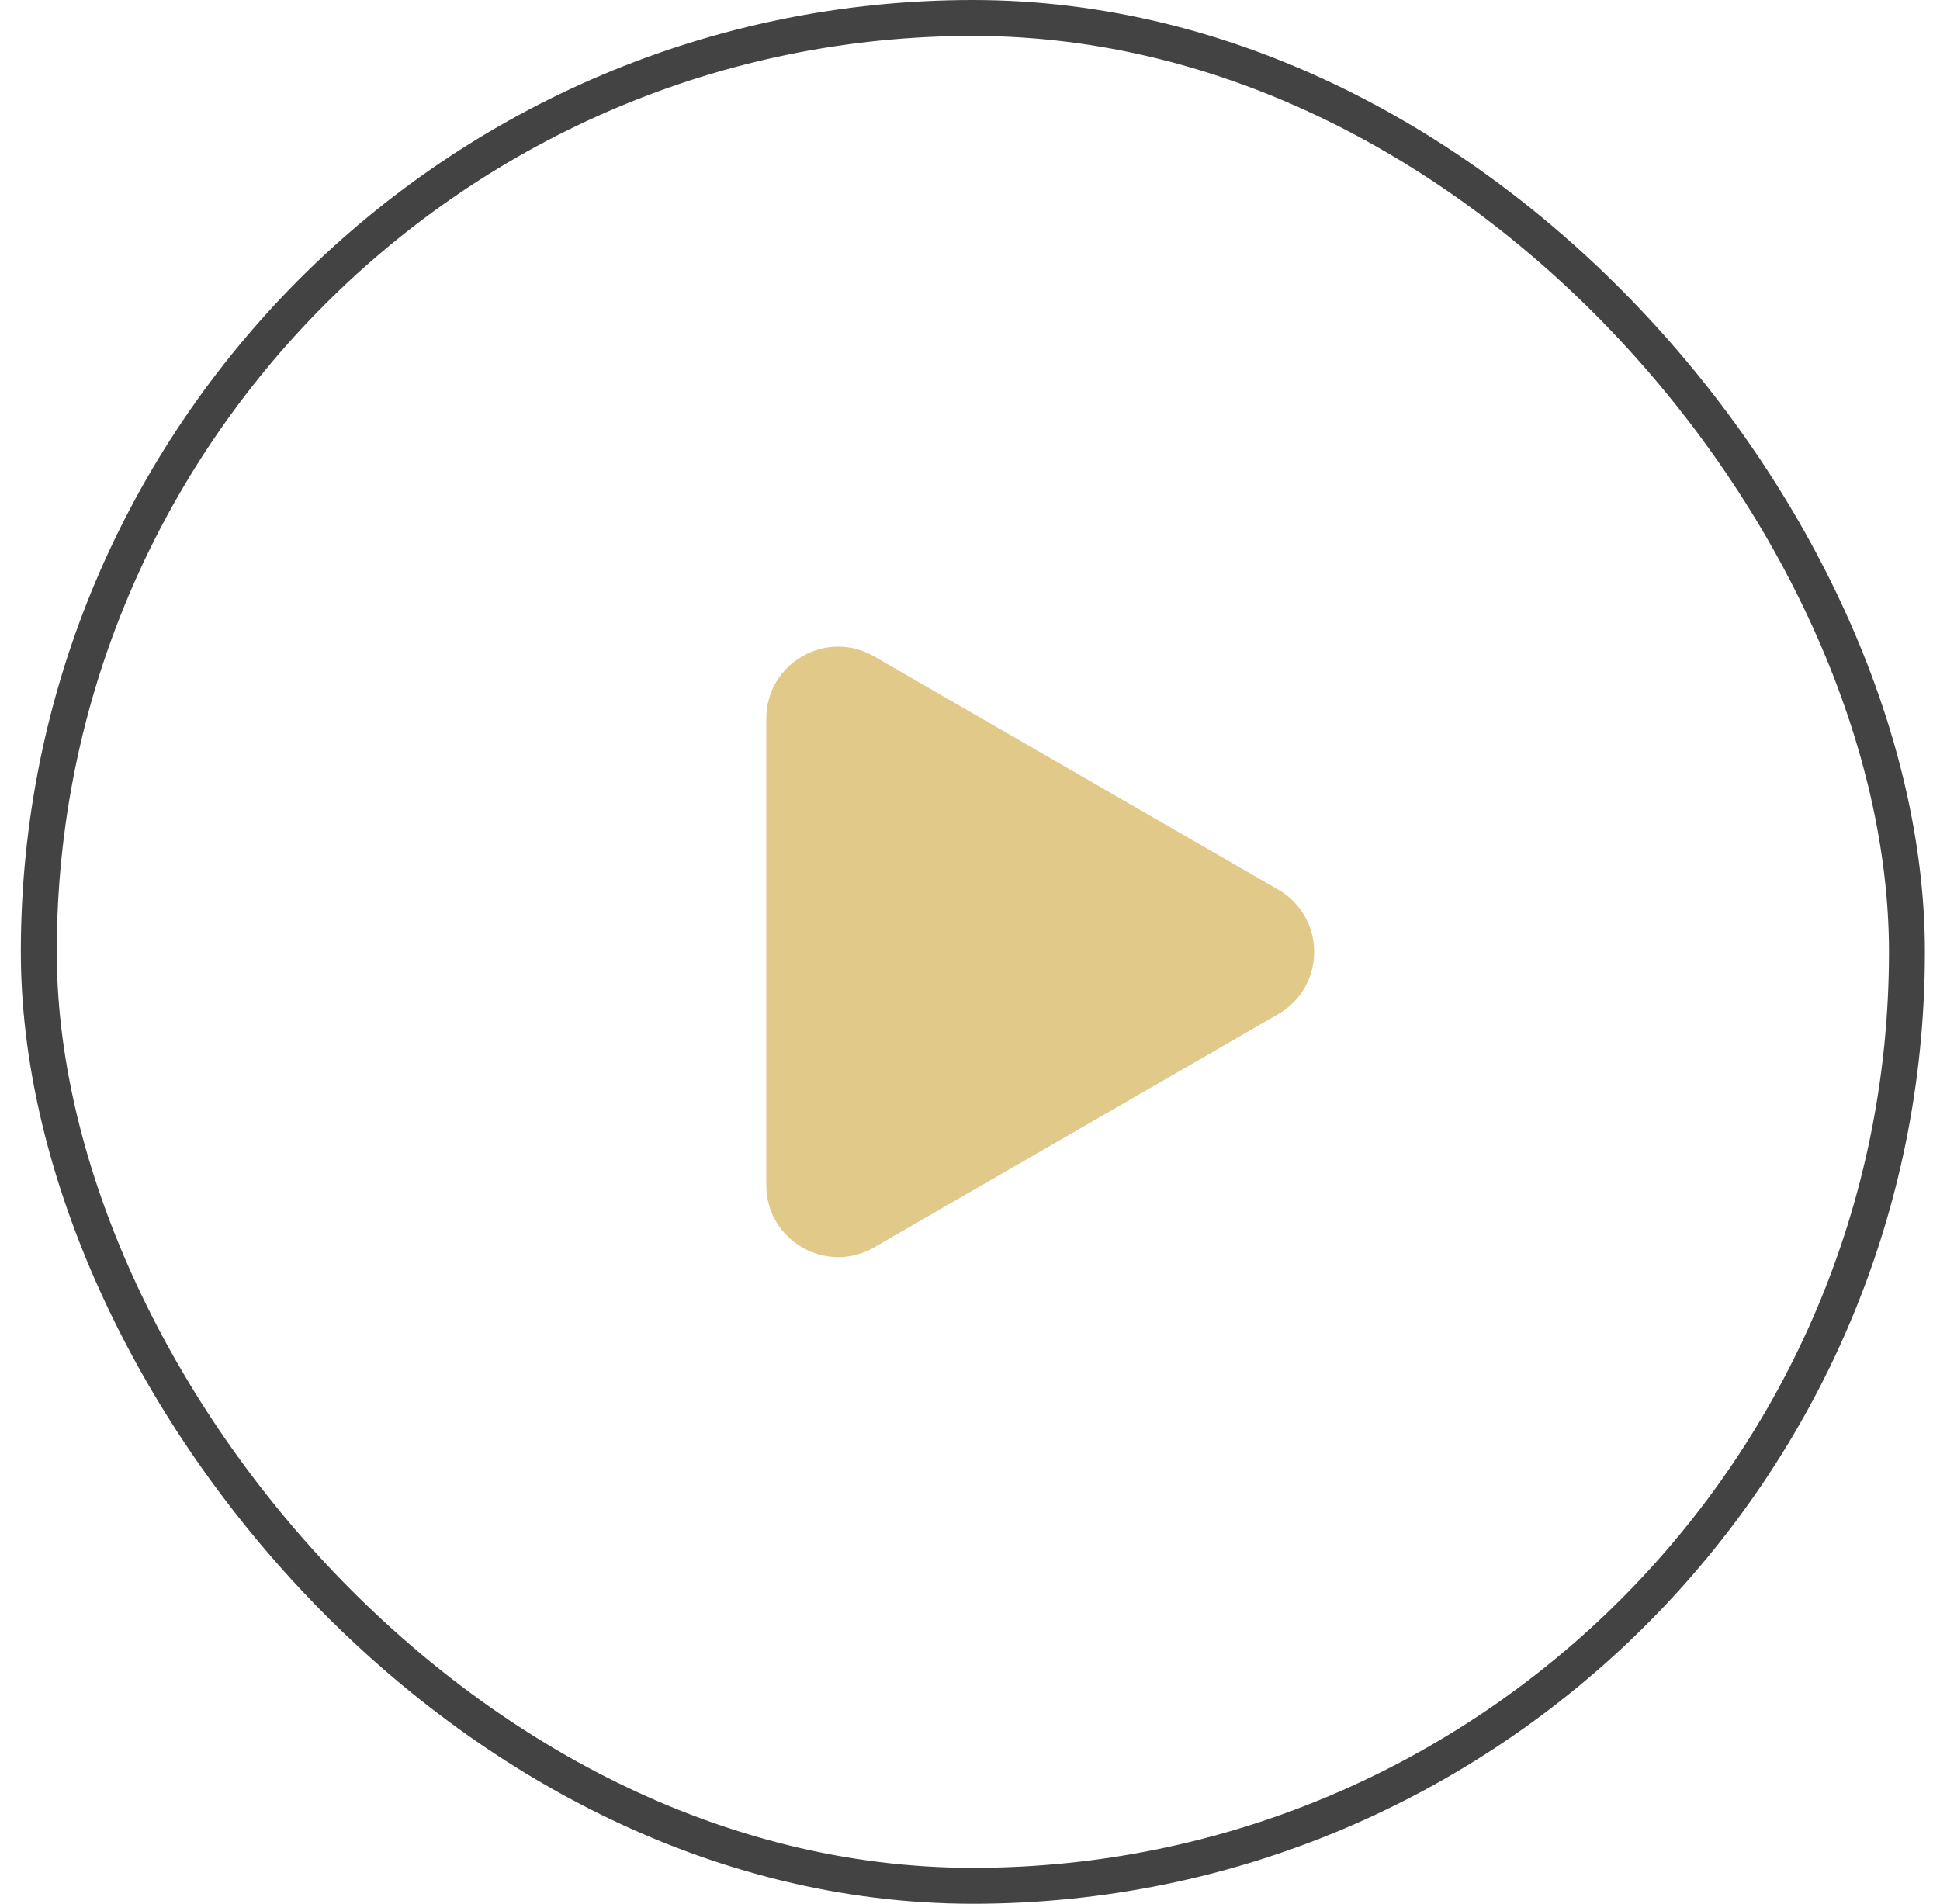
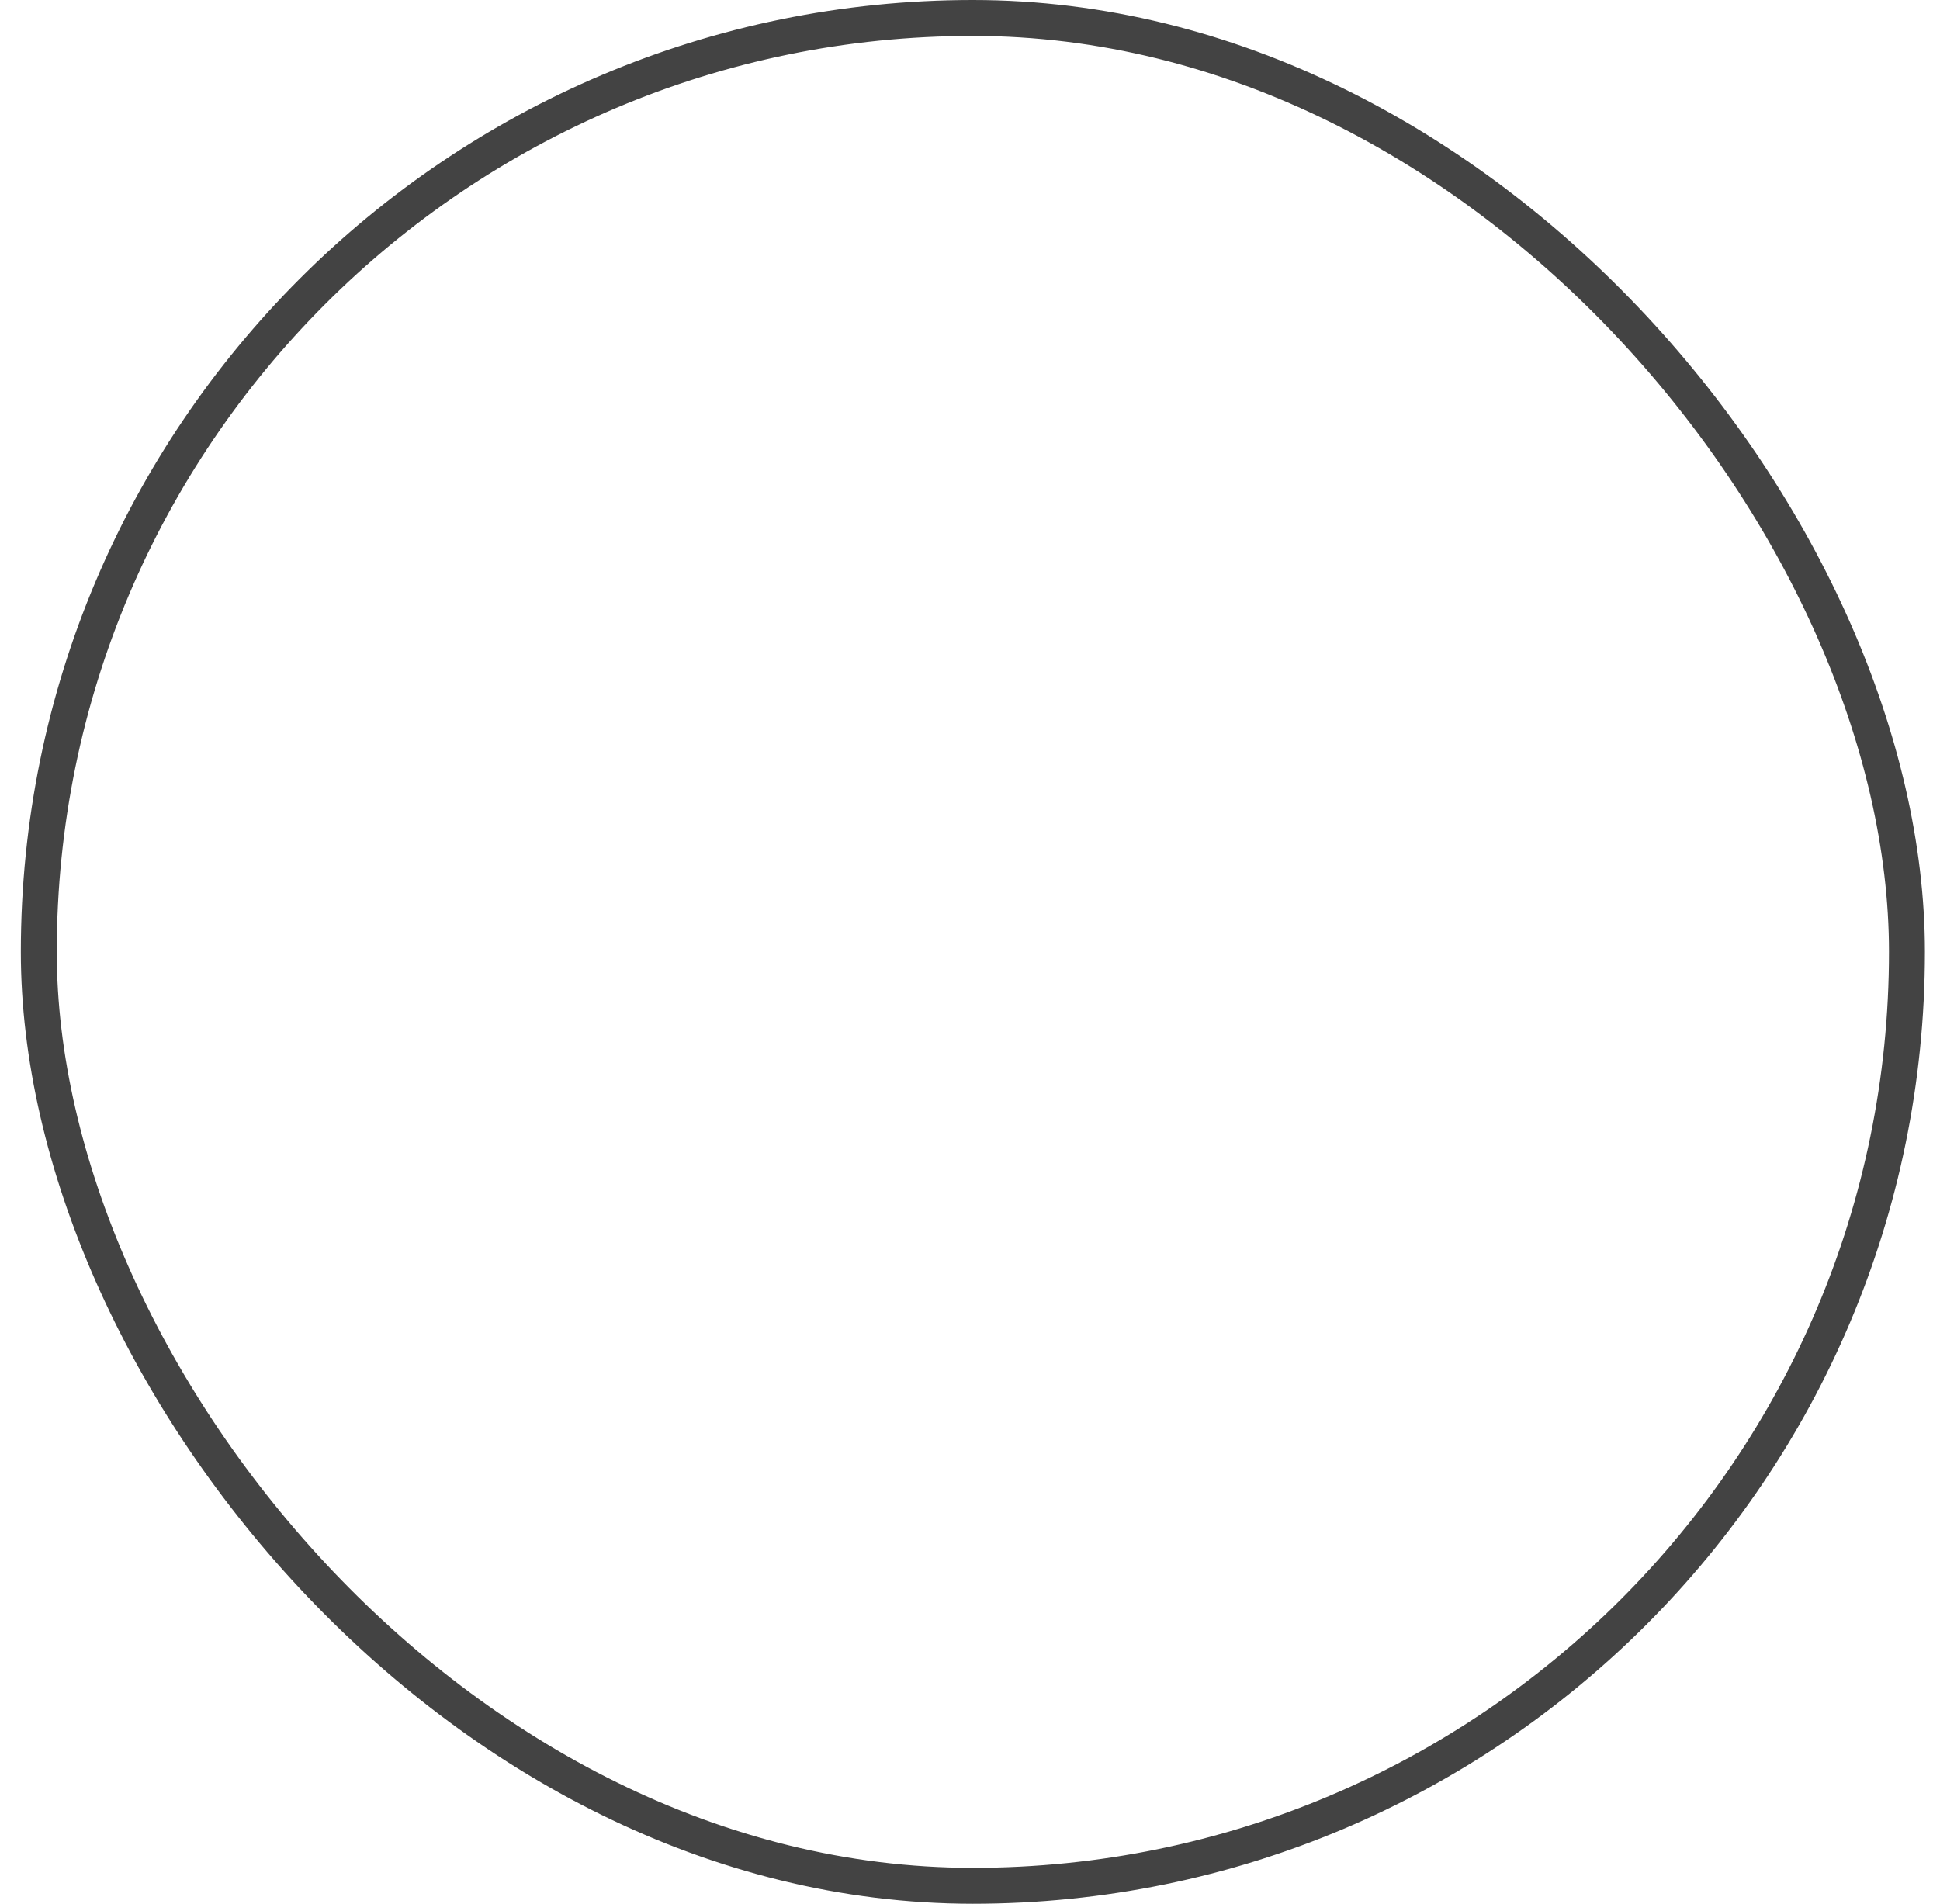
<svg xmlns="http://www.w3.org/2000/svg" width="54" height="53" viewBox="0 0 54 53" fill="none">
  <rect x="1.08" y="0.5" width="52" height="52" rx="26" stroke="#434343" />
-   <path d="M35.58 28.232C36.913 27.462 36.913 25.538 35.58 24.768L24.33 18.273C22.997 17.503 21.33 18.465 21.33 20.005V32.995C21.33 34.535 22.997 35.497 24.33 34.727L35.58 28.232Z" fill="#E1C98A" />
</svg>